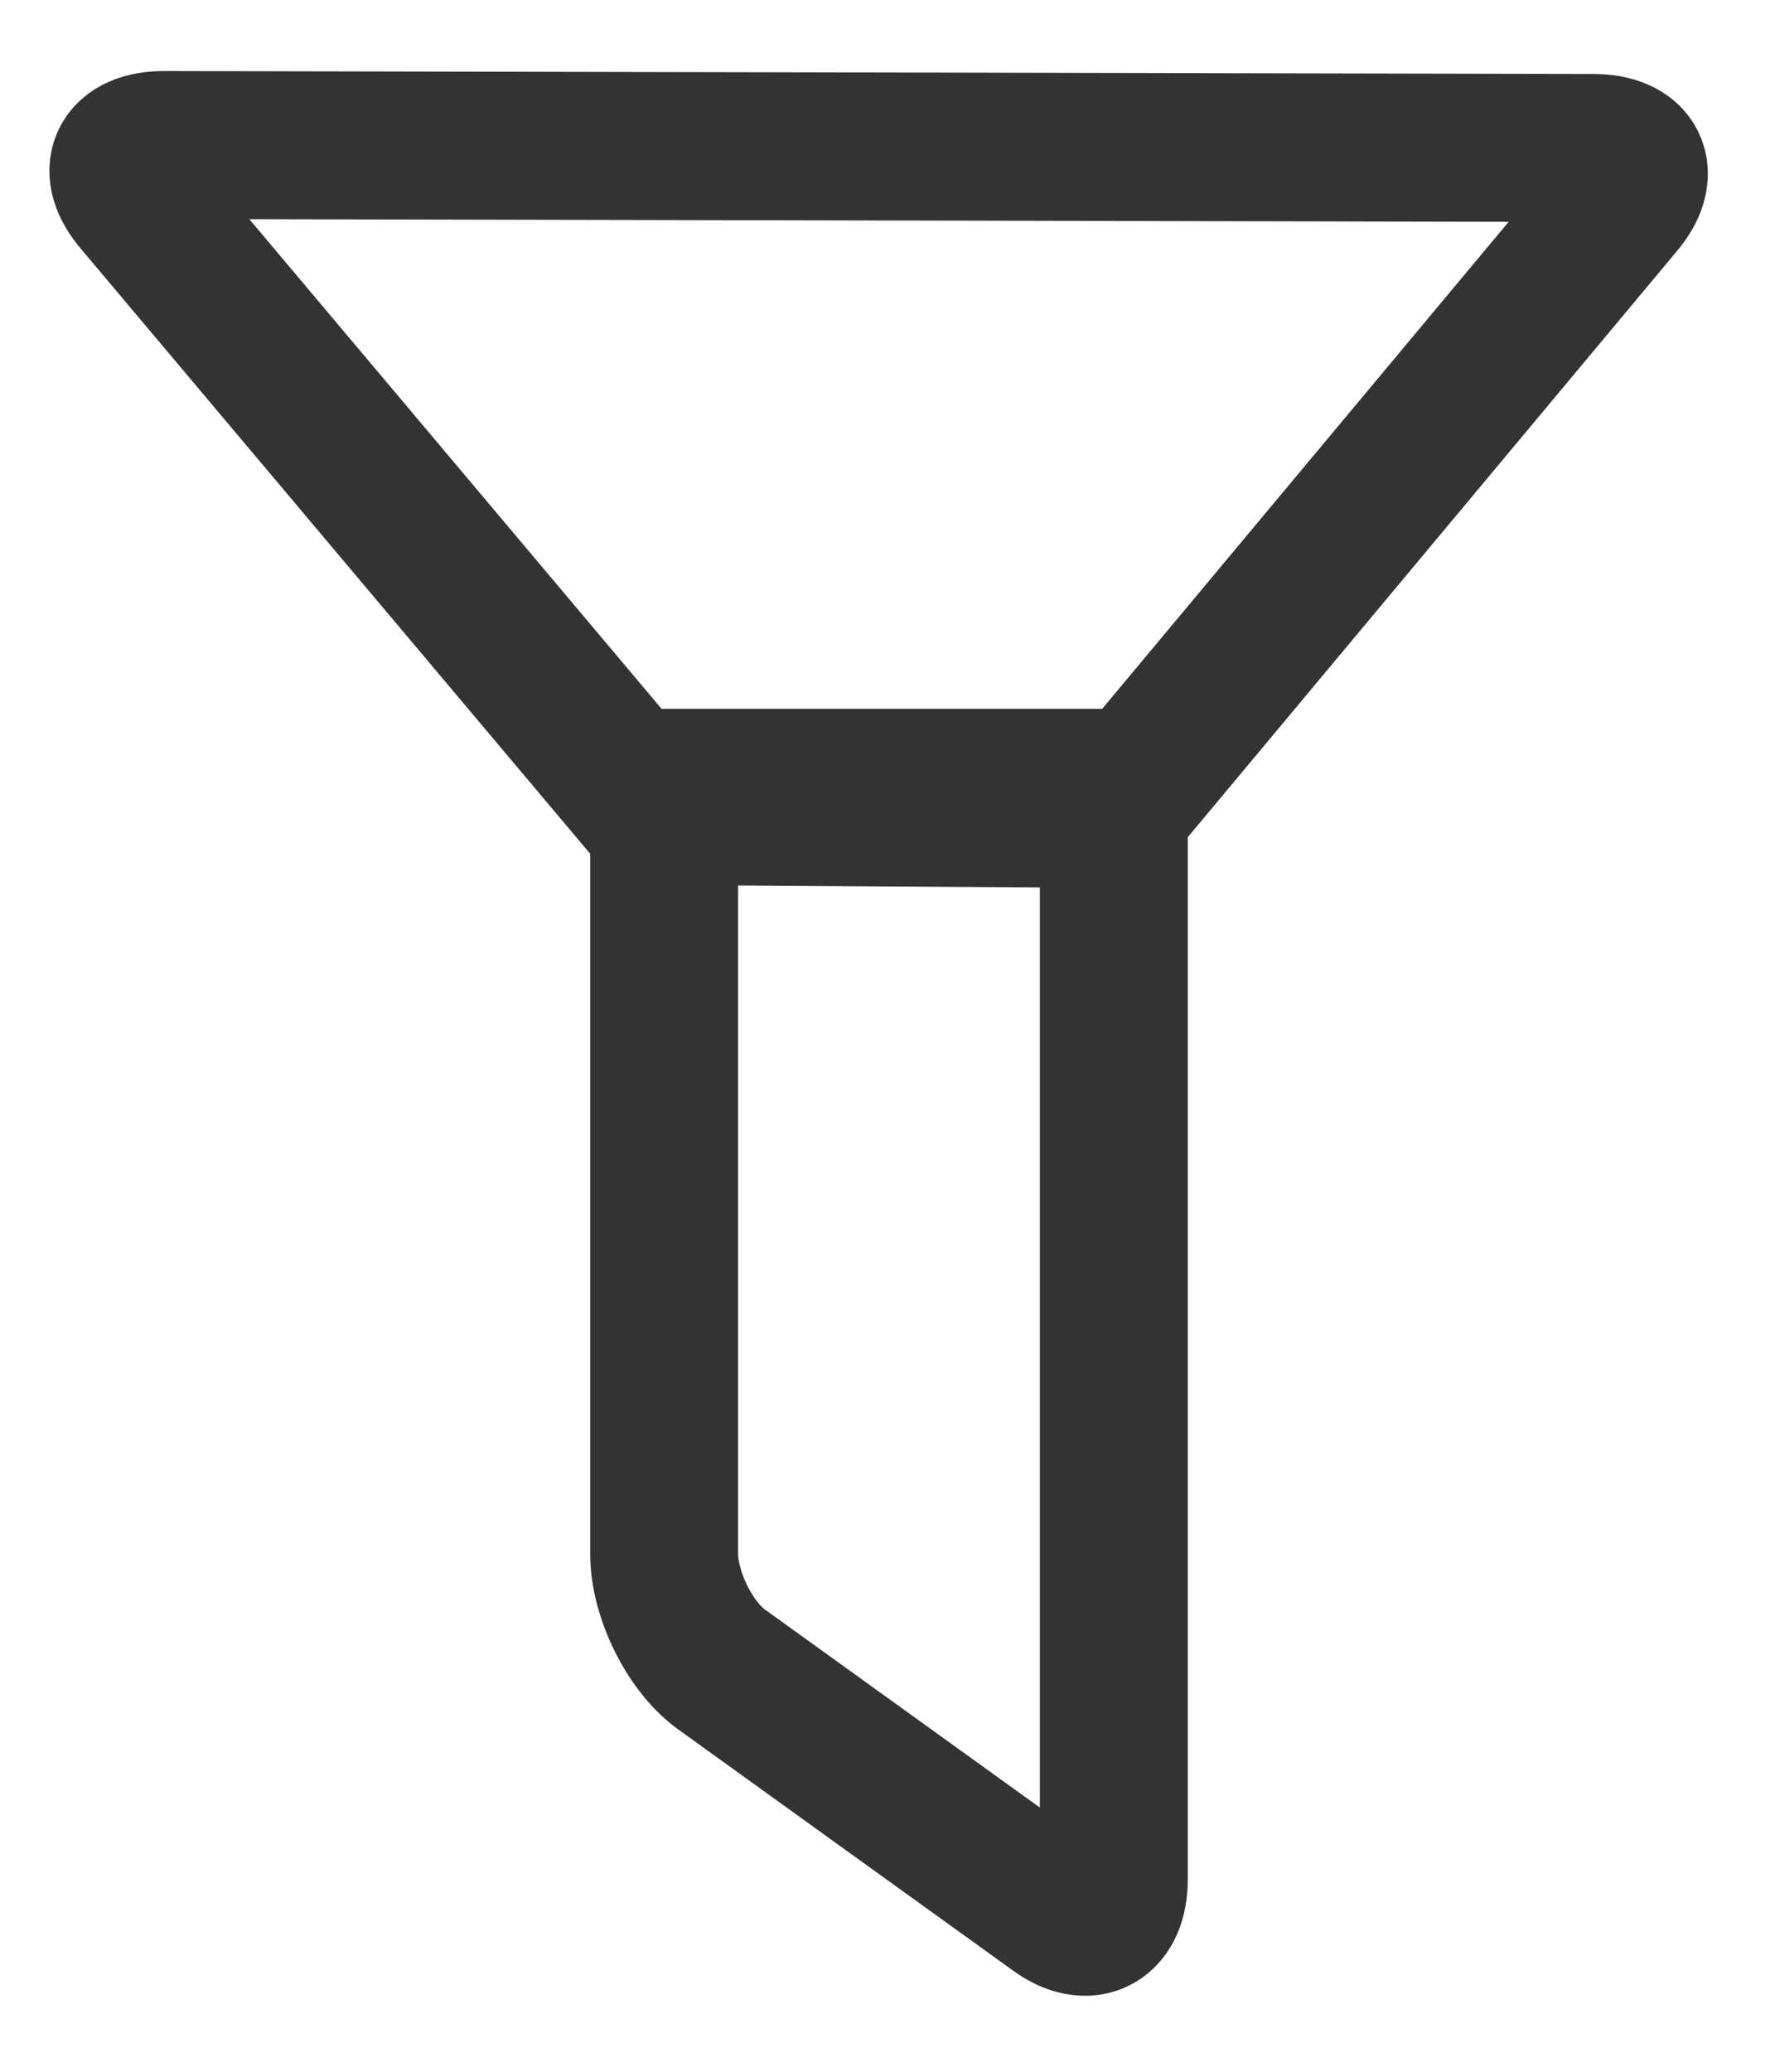
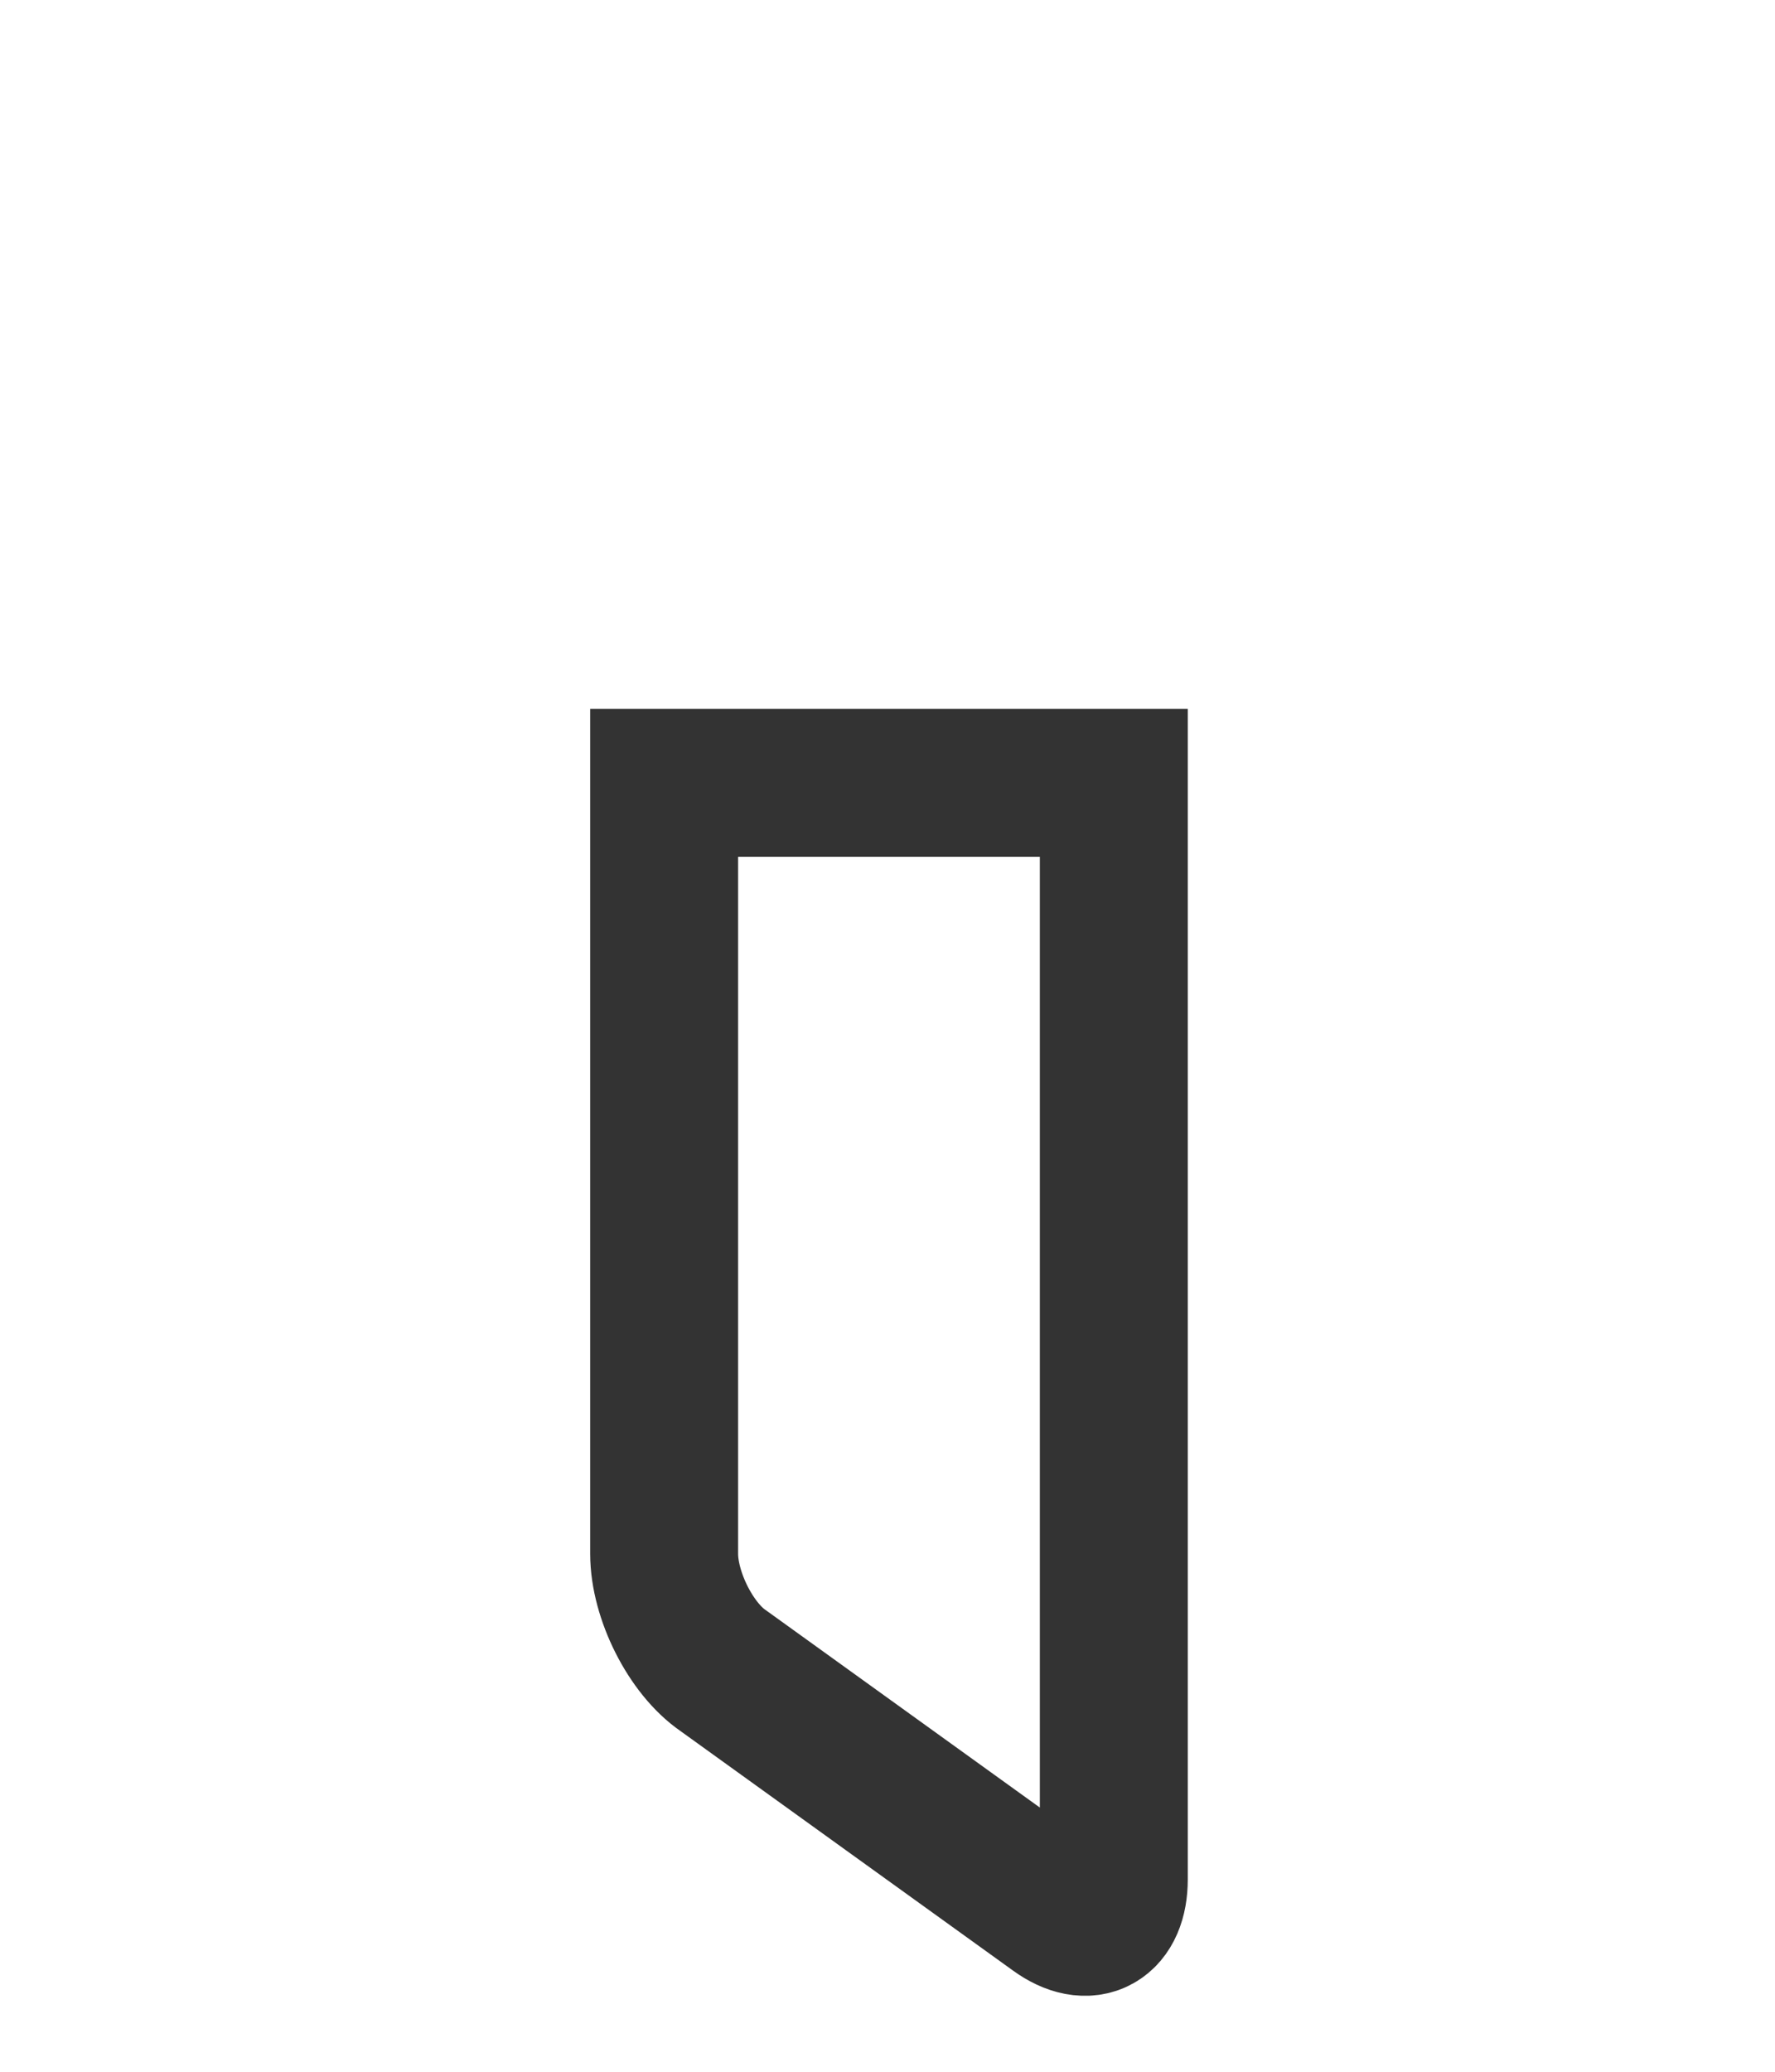
<svg xmlns="http://www.w3.org/2000/svg" height="14" width="12" viewBox="0 0 12 14">
  <path stroke-linejoin="miter" stroke-linecap="butt" stroke-width="1" stroke="#333333" fill="none" fill-rule="evenodd" d="M 4.49 5.29 L 4.49 10.5 C 4.49 10.78 4.67 11.14 4.89 11.29 L 7.14 12.91 C 7.36 13.07 7.53 12.97 7.53 12.7 L 7.53 5.29 L 4.49 5.29 Z M 4.49 5.29" />
-   <path stroke-linejoin="miter" stroke-linecap="butt" stroke-width="1" stroke="#333333" fill="none" fill-rule="evenodd" d="M 1.11 0.98 C 0.83 0.98 0.75 1.15 0.93 1.36 L 4.4 5.48 L 7.51 5.5 L 10.95 1.38 C 11.13 1.17 11.05 1 10.77 1 L 1.11 0.98 Z M 1.11 0.98" />
</svg>